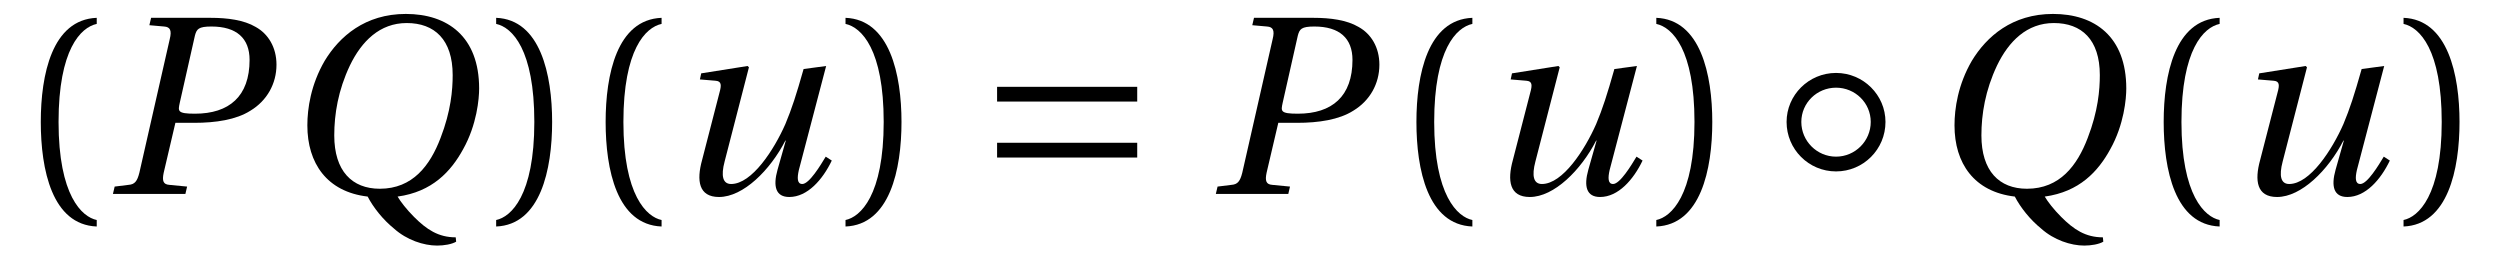
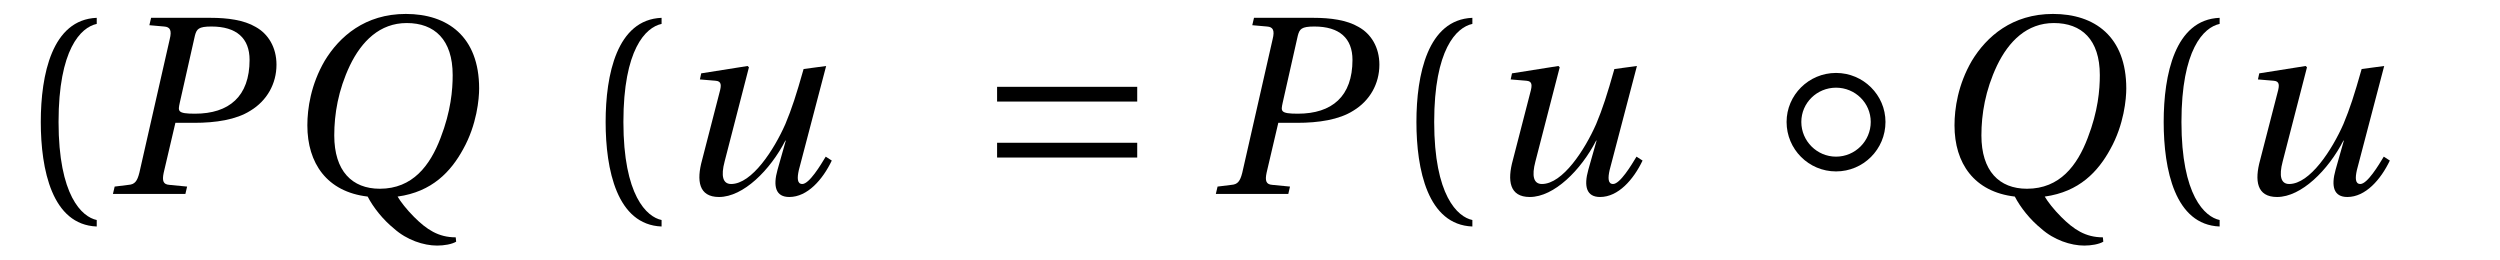
<svg xmlns="http://www.w3.org/2000/svg" xmlns:xlink="http://www.w3.org/1999/xlink" viewBox="0 0 90.042 9.349" version="1.2">
  <defs>
    <g>
      <symbol overflow="visible" id="glyph0-0">
        <path style="stroke:none;" d="" />
      </symbol>
      <symbol overflow="visible" id="glyph0-1">
        <path style="stroke:none;" d="M 1.609 -2.594 C 1.609 -5.203 2.406 -6 2.984 -6.125 L 2.984 -6.344 C 1.375 -6.281 0.969 -4.297 0.969 -2.594 C 0.969 -0.875 1.375 1.109 2.984 1.172 L 2.984 0.938 C 2.453 0.828 1.609 0.062 1.609 -2.594 Z M 1.609 -2.594 " />
      </symbol>
      <symbol overflow="visible" id="glyph0-2">
-         <path style="stroke:none;" d="M 1.609 -2.594 C 1.609 0.062 0.766 0.828 0.234 0.938 L 0.234 1.172 C 1.828 1.109 2.25 -0.875 2.25 -2.594 C 2.25 -4.297 1.828 -6.281 0.234 -6.344 L 0.234 -6.125 C 0.812 -6 1.609 -5.203 1.609 -2.594 Z M 1.609 -2.594 " />
-       </symbol>
+         </symbol>
      <symbol overflow="visible" id="glyph1-0">
-         <path style="stroke:none;" d="" />
-       </symbol>
+         </symbol>
      <symbol overflow="visible" id="glyph1-1">
        <path style="stroke:none;" d="M 2.969 0 L 3.031 -0.266 L 2.391 -0.328 C 2.172 -0.344 2.125 -0.469 2.188 -0.766 L 2.609 -2.562 L 3.281 -2.562 C 4.062 -2.562 4.797 -2.672 5.312 -3 C 5.906 -3.359 6.25 -3.969 6.25 -4.656 C 6.25 -5.281 5.953 -5.766 5.5 -6.016 C 5.078 -6.266 4.484 -6.344 3.875 -6.344 L 1.734 -6.344 L 1.672 -6.078 L 2.203 -6.031 C 2.422 -6.016 2.484 -5.891 2.406 -5.578 L 1.312 -0.766 C 1.234 -0.453 1.141 -0.344 0.922 -0.328 L 0.422 -0.266 L 0.359 0 Z M 3.312 -5.703 C 3.375 -5.938 3.438 -6.031 3.906 -6.031 C 4.812 -6.031 5.281 -5.609 5.281 -4.828 C 5.281 -3.516 4.547 -2.891 3.312 -2.891 C 2.672 -2.891 2.703 -2.984 2.766 -3.281 Z M 3.312 -5.703 " />
      </symbol>
      <symbol overflow="visible" id="glyph1-2">
        <path style="stroke:none;" d="M 4.625 -6.156 C 5.625 -6.156 6.281 -5.562 6.281 -4.281 C 6.281 -3.75 6.219 -2.984 5.844 -2.016 C 5.469 -1.031 4.844 -0.188 3.656 -0.188 C 2.656 -0.188 2.016 -0.828 2.016 -2.109 C 2.016 -2.875 2.156 -3.734 2.578 -4.625 C 3 -5.5 3.656 -6.156 4.625 -6.156 Z M 4.594 -6.484 C 3.125 -6.484 2.203 -5.672 1.672 -4.797 C 1.172 -3.938 1.047 -3.078 1.047 -2.469 C 1.047 -1.109 1.75 -0.078 3.219 0.094 C 3.422 0.484 3.766 0.922 4.172 1.25 C 4.625 1.656 5.234 1.859 5.719 1.859 C 5.969 1.859 6.25 1.812 6.406 1.719 L 6.391 1.562 C 5.766 1.562 5.344 1.281 4.891 0.828 C 4.625 0.562 4.406 0.281 4.297 0.094 C 5.547 -0.078 6.219 -0.812 6.656 -1.609 C 7.156 -2.5 7.234 -3.438 7.234 -3.797 C 7.234 -5.672 6.094 -6.484 4.594 -6.484 Z M 4.594 -6.484 " />
      </symbol>
      <symbol overflow="visible" id="glyph1-3">
        <path style="stroke:none;" d="M 4.891 -4.5 C 4.625 -3.562 4.469 -3.078 4.234 -2.516 C 3.828 -1.594 3.031 -0.359 2.281 -0.359 C 1.984 -0.359 1.906 -0.641 2.047 -1.172 L 2.922 -4.562 L 2.875 -4.609 L 1.203 -4.344 L 1.156 -4.125 L 1.719 -4.078 C 1.938 -4.062 1.938 -3.922 1.859 -3.641 L 1.234 -1.219 C 1.031 -0.484 1.109 0.109 1.844 0.109 C 2.719 0.109 3.688 -0.859 4.234 -1.922 L 4.25 -1.922 L 3.953 -0.875 C 3.781 -0.266 3.891 0.109 4.375 0.109 C 5.031 0.109 5.578 -0.516 5.906 -1.203 L 5.688 -1.344 C 5.5 -1.031 5.094 -0.359 4.844 -0.359 C 4.656 -0.359 4.656 -0.578 4.719 -0.859 L 5.703 -4.609 Z M 4.891 -4.5 " />
      </symbol>
      <symbol overflow="visible" id="glyph2-0">
        <path style="stroke:none;" d="" />
      </symbol>
      <symbol overflow="visible" id="glyph2-1">
        <path style="stroke:none;" d="M 5.828 -1.312 L 5.828 -1.844 L 0.781 -1.844 L 0.781 -1.312 Z M 5.828 -3.328 L 5.828 -3.859 L 0.781 -3.859 L 0.781 -3.328 Z M 5.828 -3.328 " />
      </symbol>
      <symbol overflow="visible" id="glyph2-2">
        <path style="stroke:none;" d="M 1.031 -2.594 C 1.031 -3.281 1.594 -3.828 2.281 -3.828 C 2.969 -3.828 3.531 -3.281 3.531 -2.594 C 3.531 -1.906 2.969 -1.344 2.281 -1.344 C 1.594 -1.344 1.031 -1.906 1.031 -2.594 Z M 0.5 -2.594 C 0.5 -1.609 1.297 -0.812 2.281 -0.812 C 3.266 -0.812 4.062 -1.609 4.062 -2.594 C 4.062 -3.562 3.266 -4.359 2.281 -4.359 C 1.297 -4.359 0.5 -3.562 0.5 -2.594 Z M 0.5 -2.594 " />
      </symbol>
    </g>
  </defs>
  <g id="surface1">
    <g style="fill:rgb(0%,0%,0%);fill-opacity:1;">
      <use xlink:href="#glyph0-1" x="0.5" y="6.986" />
    </g>
    <g style="fill:rgb(0%,0%,0%);fill-opacity:1;">
      <use xlink:href="#glyph1-1" x="3.708" y="6.986" />
    </g>
    <g style="fill:rgb(0%,0%,0%);fill-opacity:1;">
      <use xlink:href="#glyph1-2" x="10.023" y="6.986" />
    </g>
    <g style="fill:rgb(0%,0%,0%);fill-opacity:1;">
      <use xlink:href="#glyph0-2" x="17.636" y="6.986" />
      <use xlink:href="#glyph0-1" x="20.844" y="6.986" />
    </g>
    <g style="fill:rgb(0%,0%,0%);fill-opacity:1;">
      <use xlink:href="#glyph1-3" x="24.052" y="6.986" />
    </g>
    <g style="fill:rgb(0%,0%,0%);fill-opacity:1;">
      <use xlink:href="#glyph0-2" x="30.219" y="6.986" />
    </g>
    <g style="fill:rgb(0%,0%,0%);fill-opacity:1;">
      <use xlink:href="#glyph2-1" x="35.131" y="6.986" />
    </g>
    <g style="fill:rgb(0%,0%,0%);fill-opacity:1;">
      <use xlink:href="#glyph1-1" x="43.431" y="6.986" />
    </g>
    <g style="fill:rgb(0%,0%,0%);fill-opacity:1;">
      <use xlink:href="#glyph0-1" x="50.046" y="6.986" />
    </g>
    <g style="fill:rgb(0%,0%,0%);fill-opacity:1;">
      <use xlink:href="#glyph1-3" x="53.254" y="6.986" />
    </g>
    <g style="fill:rgb(0%,0%,0%);fill-opacity:1;">
      <use xlink:href="#glyph0-2" x="59.421" y="6.986" />
    </g>
    <g style="fill:rgb(0%,0%,0%);fill-opacity:1;">
      <use xlink:href="#glyph2-2" x="63.847" y="6.986" />
    </g>
    <g style="fill:rgb(0%,0%,0%);fill-opacity:1;">
      <use xlink:href="#glyph1-2" x="69.348" y="6.986" />
    </g>
    <g style="fill:rgb(0%,0%,0%);fill-opacity:1;">
      <use xlink:href="#glyph0-1" x="76.96" y="6.986" />
    </g>
    <g style="fill:rgb(0%,0%,0%);fill-opacity:1;">
      <use xlink:href="#glyph1-3" x="80.168" y="6.986" />
    </g>
    <g style="fill:rgb(0%,0%,0%);fill-opacity:1;">
      <use xlink:href="#glyph0-2" x="86.334" y="6.986" />
    </g>
  </g>
</svg>